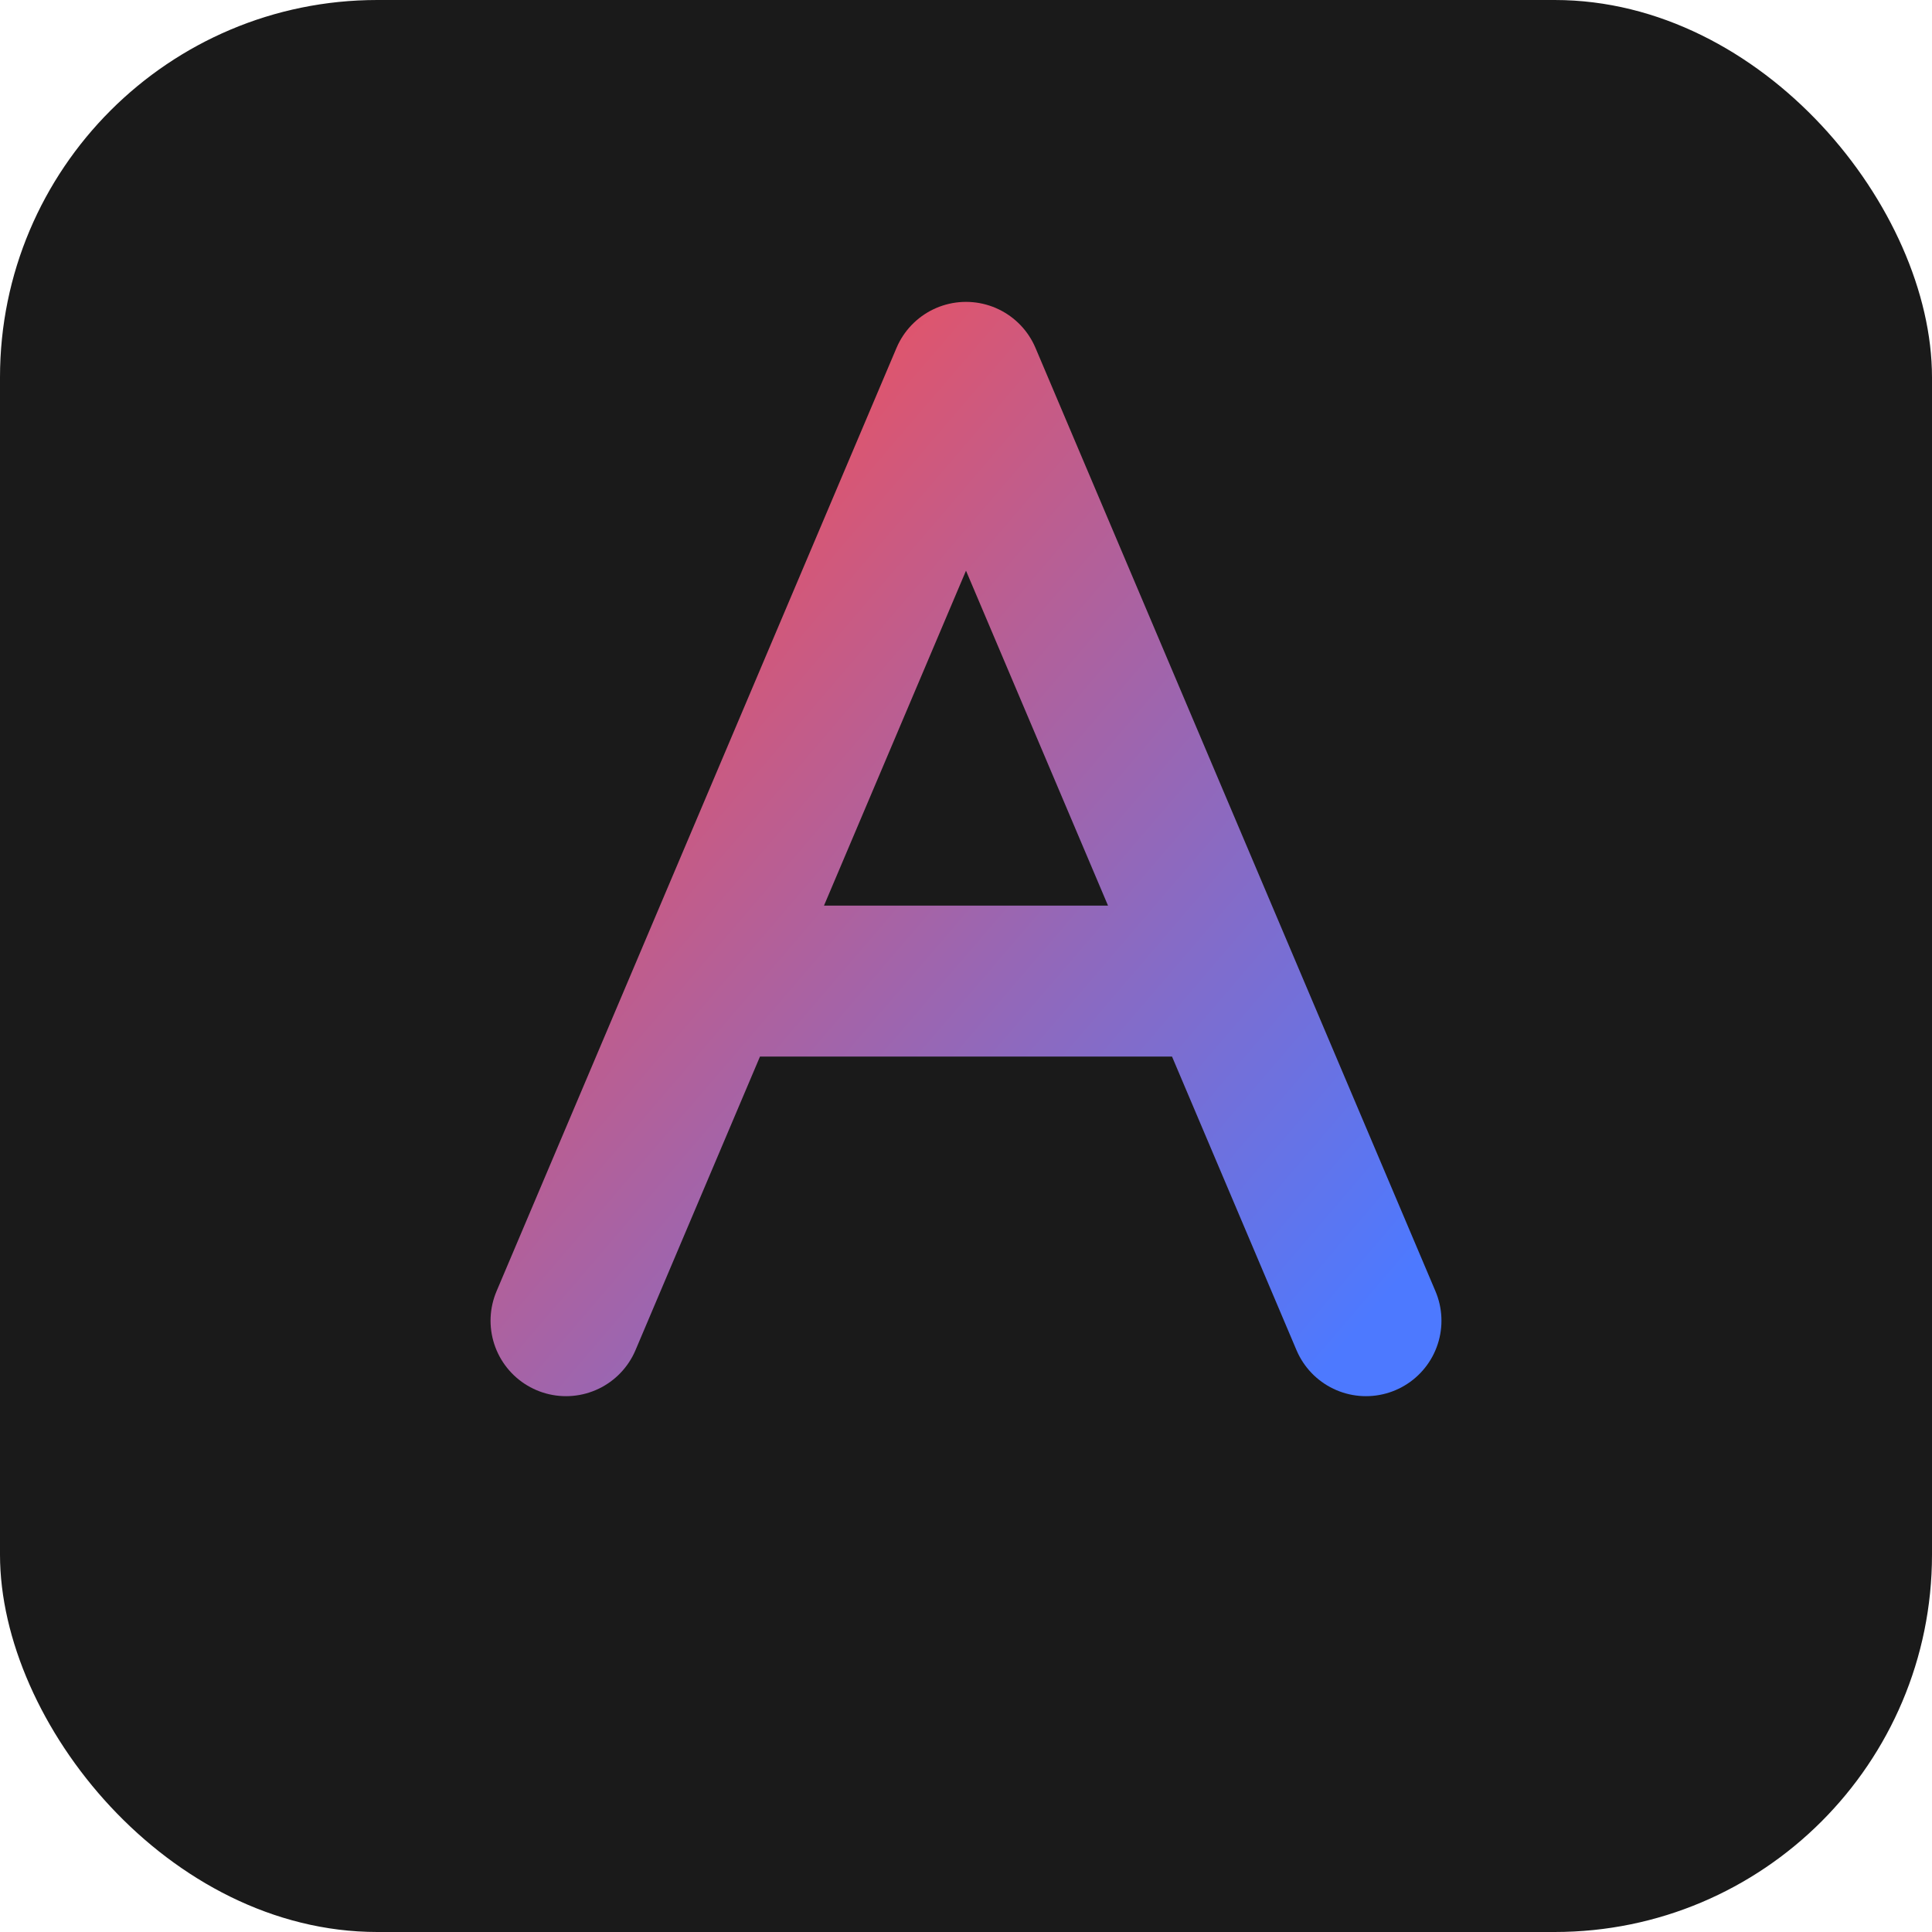
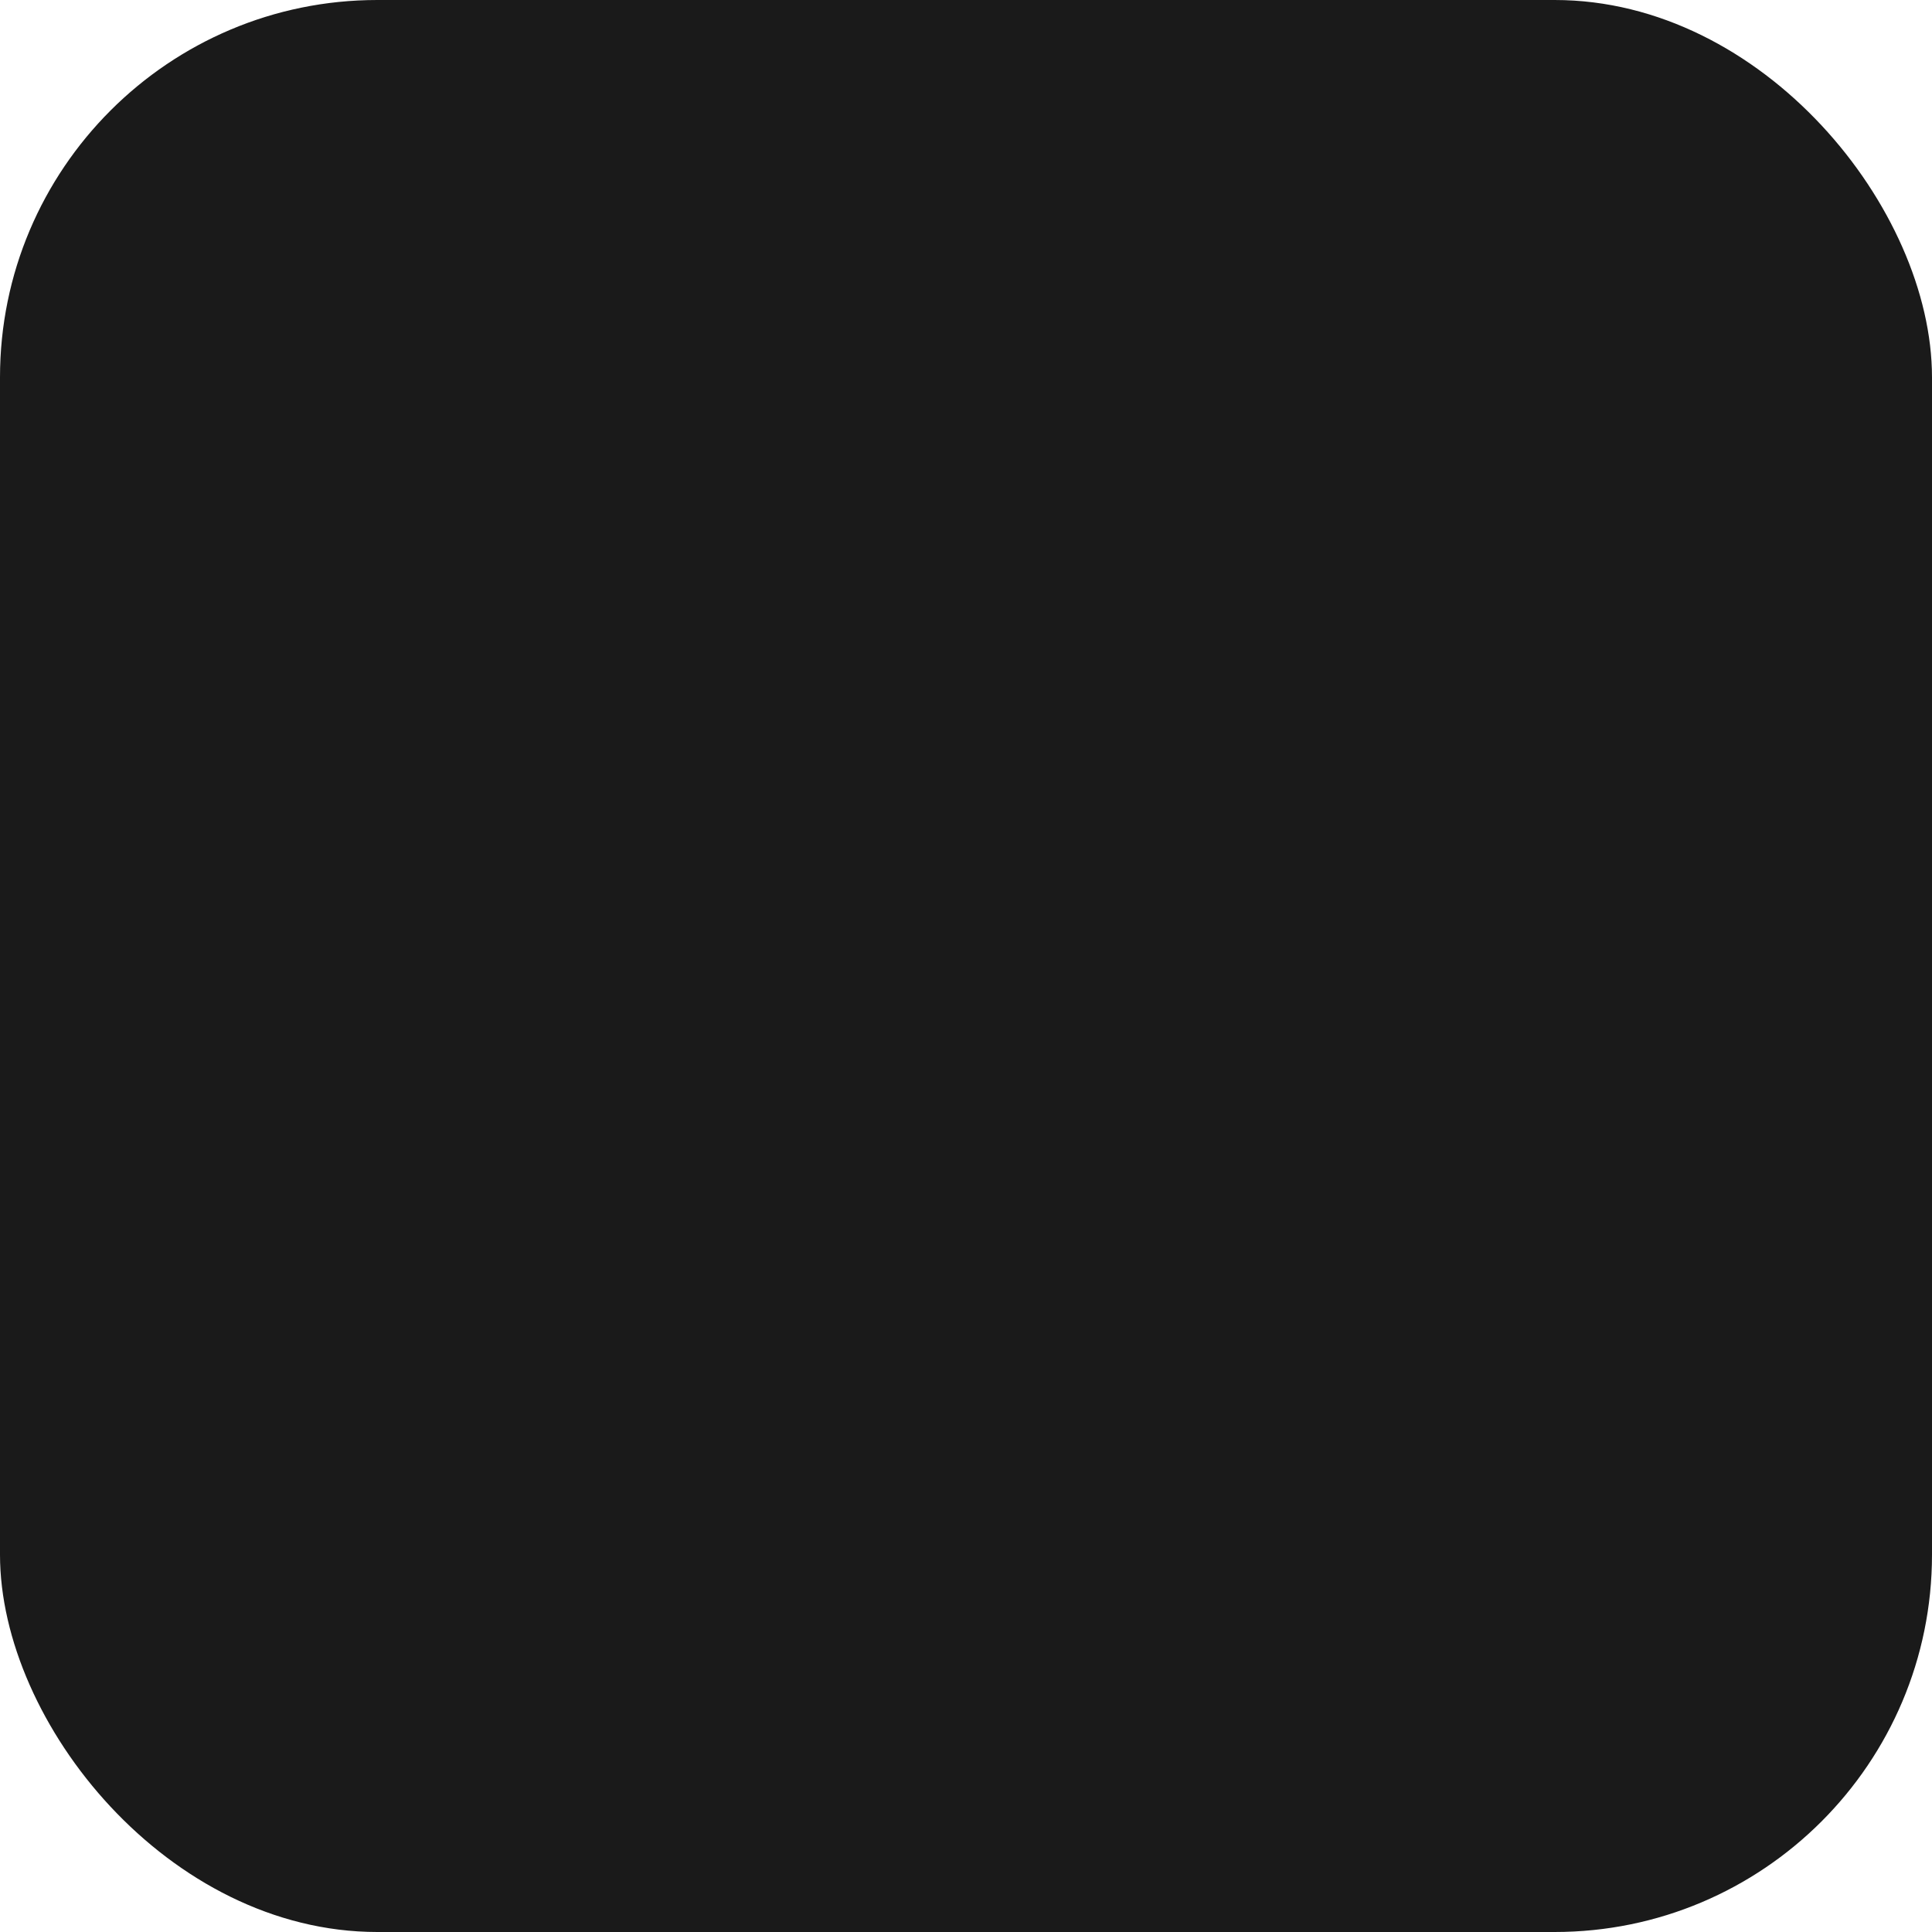
<svg xmlns="http://www.w3.org/2000/svg" viewBox="0 0 512 512">
  <defs>
    <linearGradient id="grad" x1="0%" y1="0%" x2="100%" y2="100%">
      <stop offset="0%" style="stop-color:#FF4D4D;stop-opacity:1" />
      <stop offset="100%" style="stop-color:#4d79ff;stop-opacity:1" />
    </linearGradient>
  </defs>
  <rect width="512" height="512" rx="100" fill="#1a1a1a" />
-   <path d="M150 350 L256 100 L362 350 M190 260 L322 260" stroke="url(#grad)" stroke-width="40" fill="none" stroke-linecap="round" stroke-linejoin="round" />
</svg>